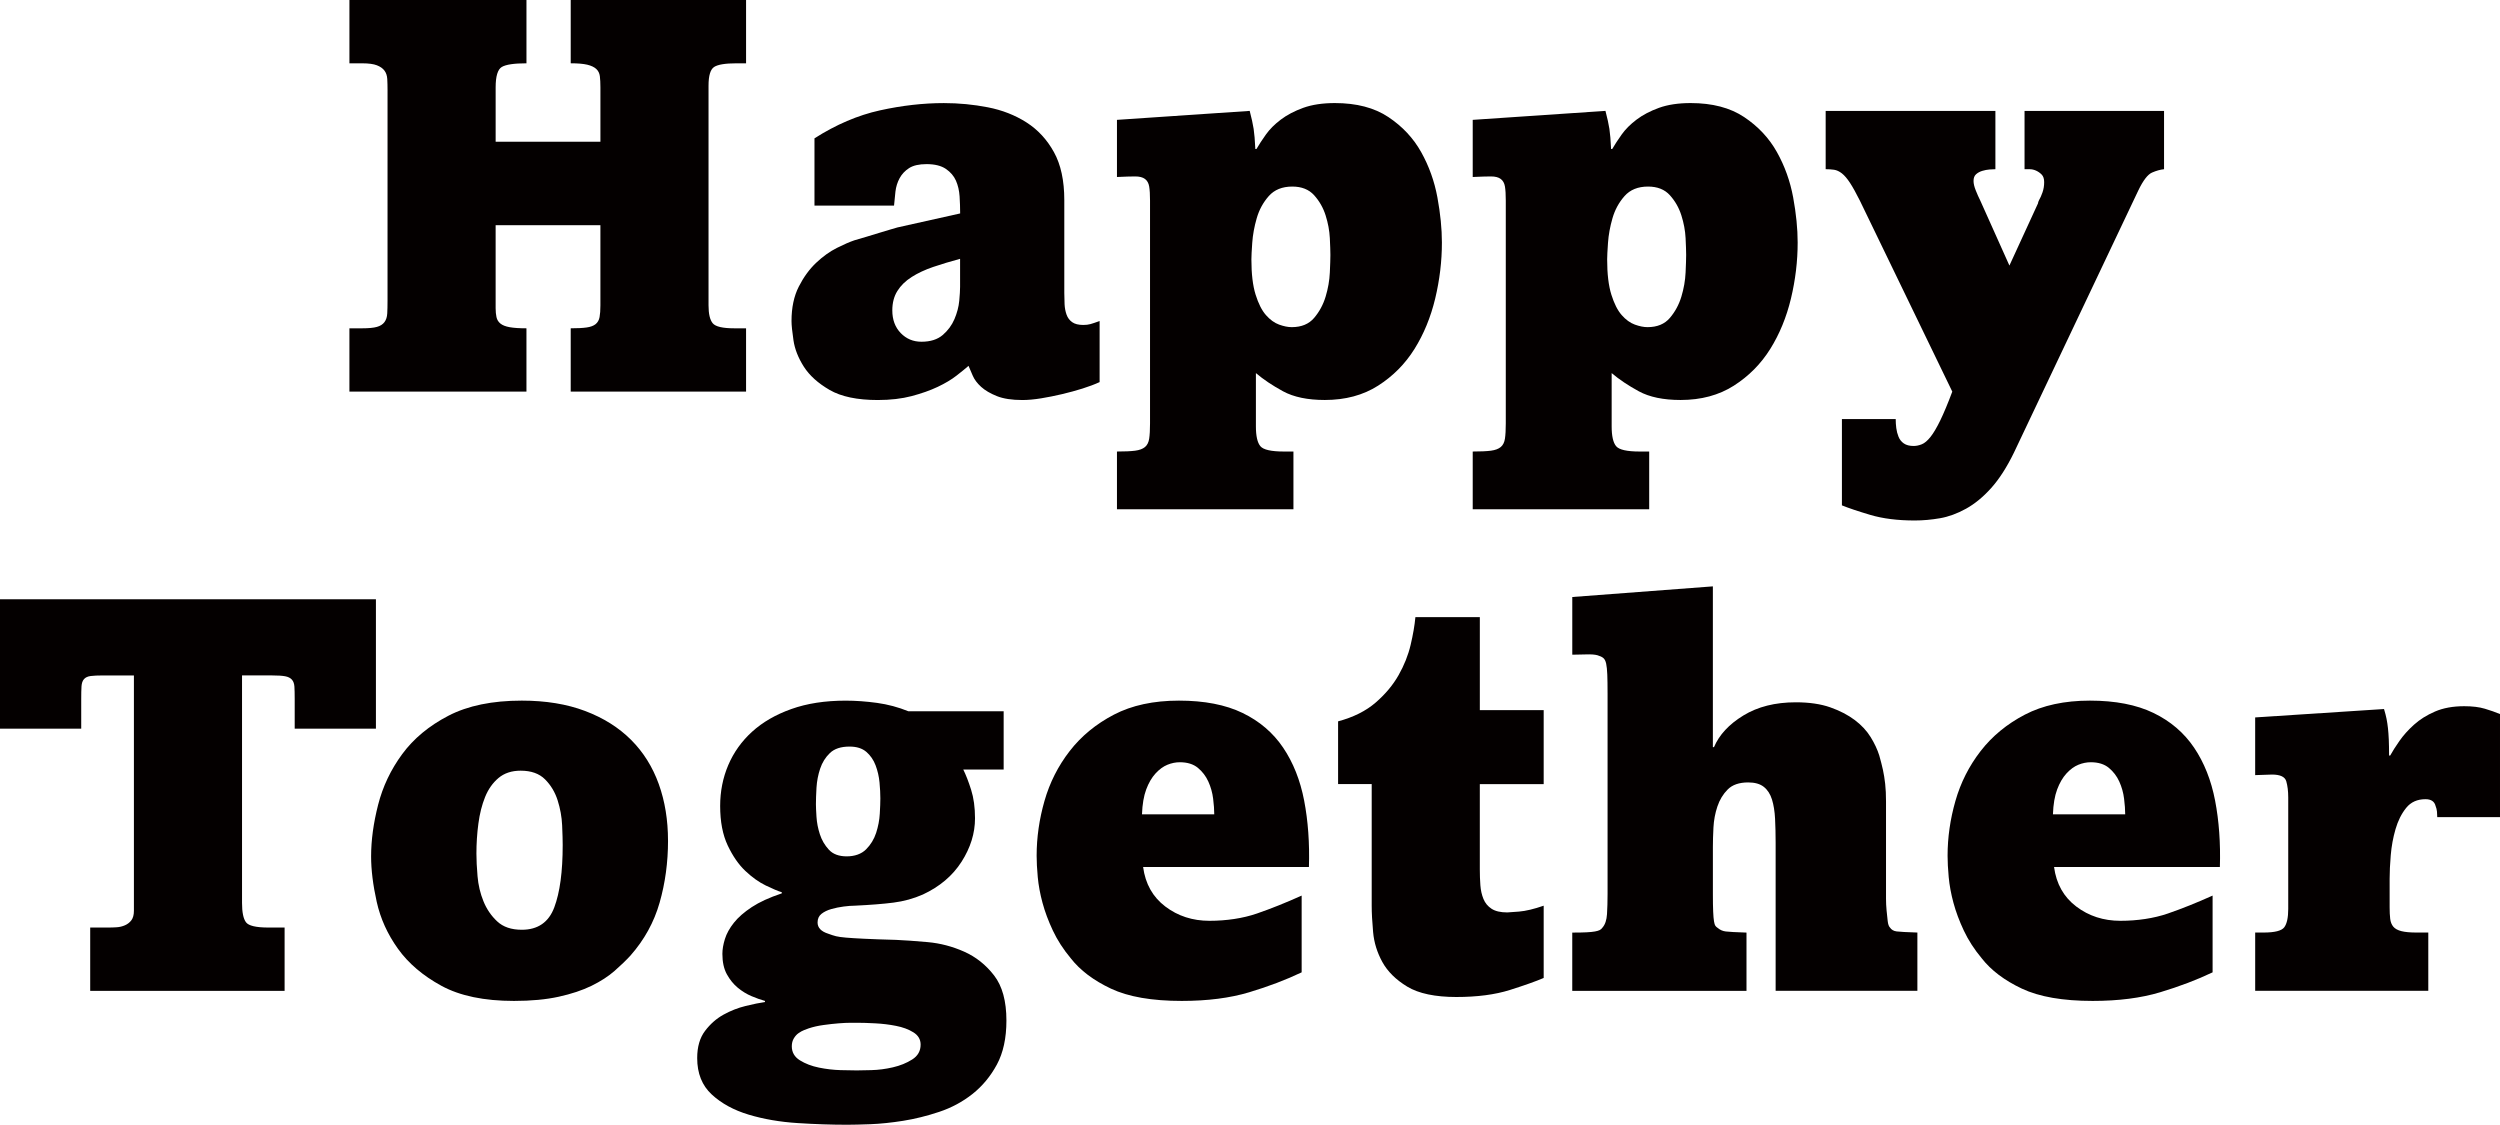
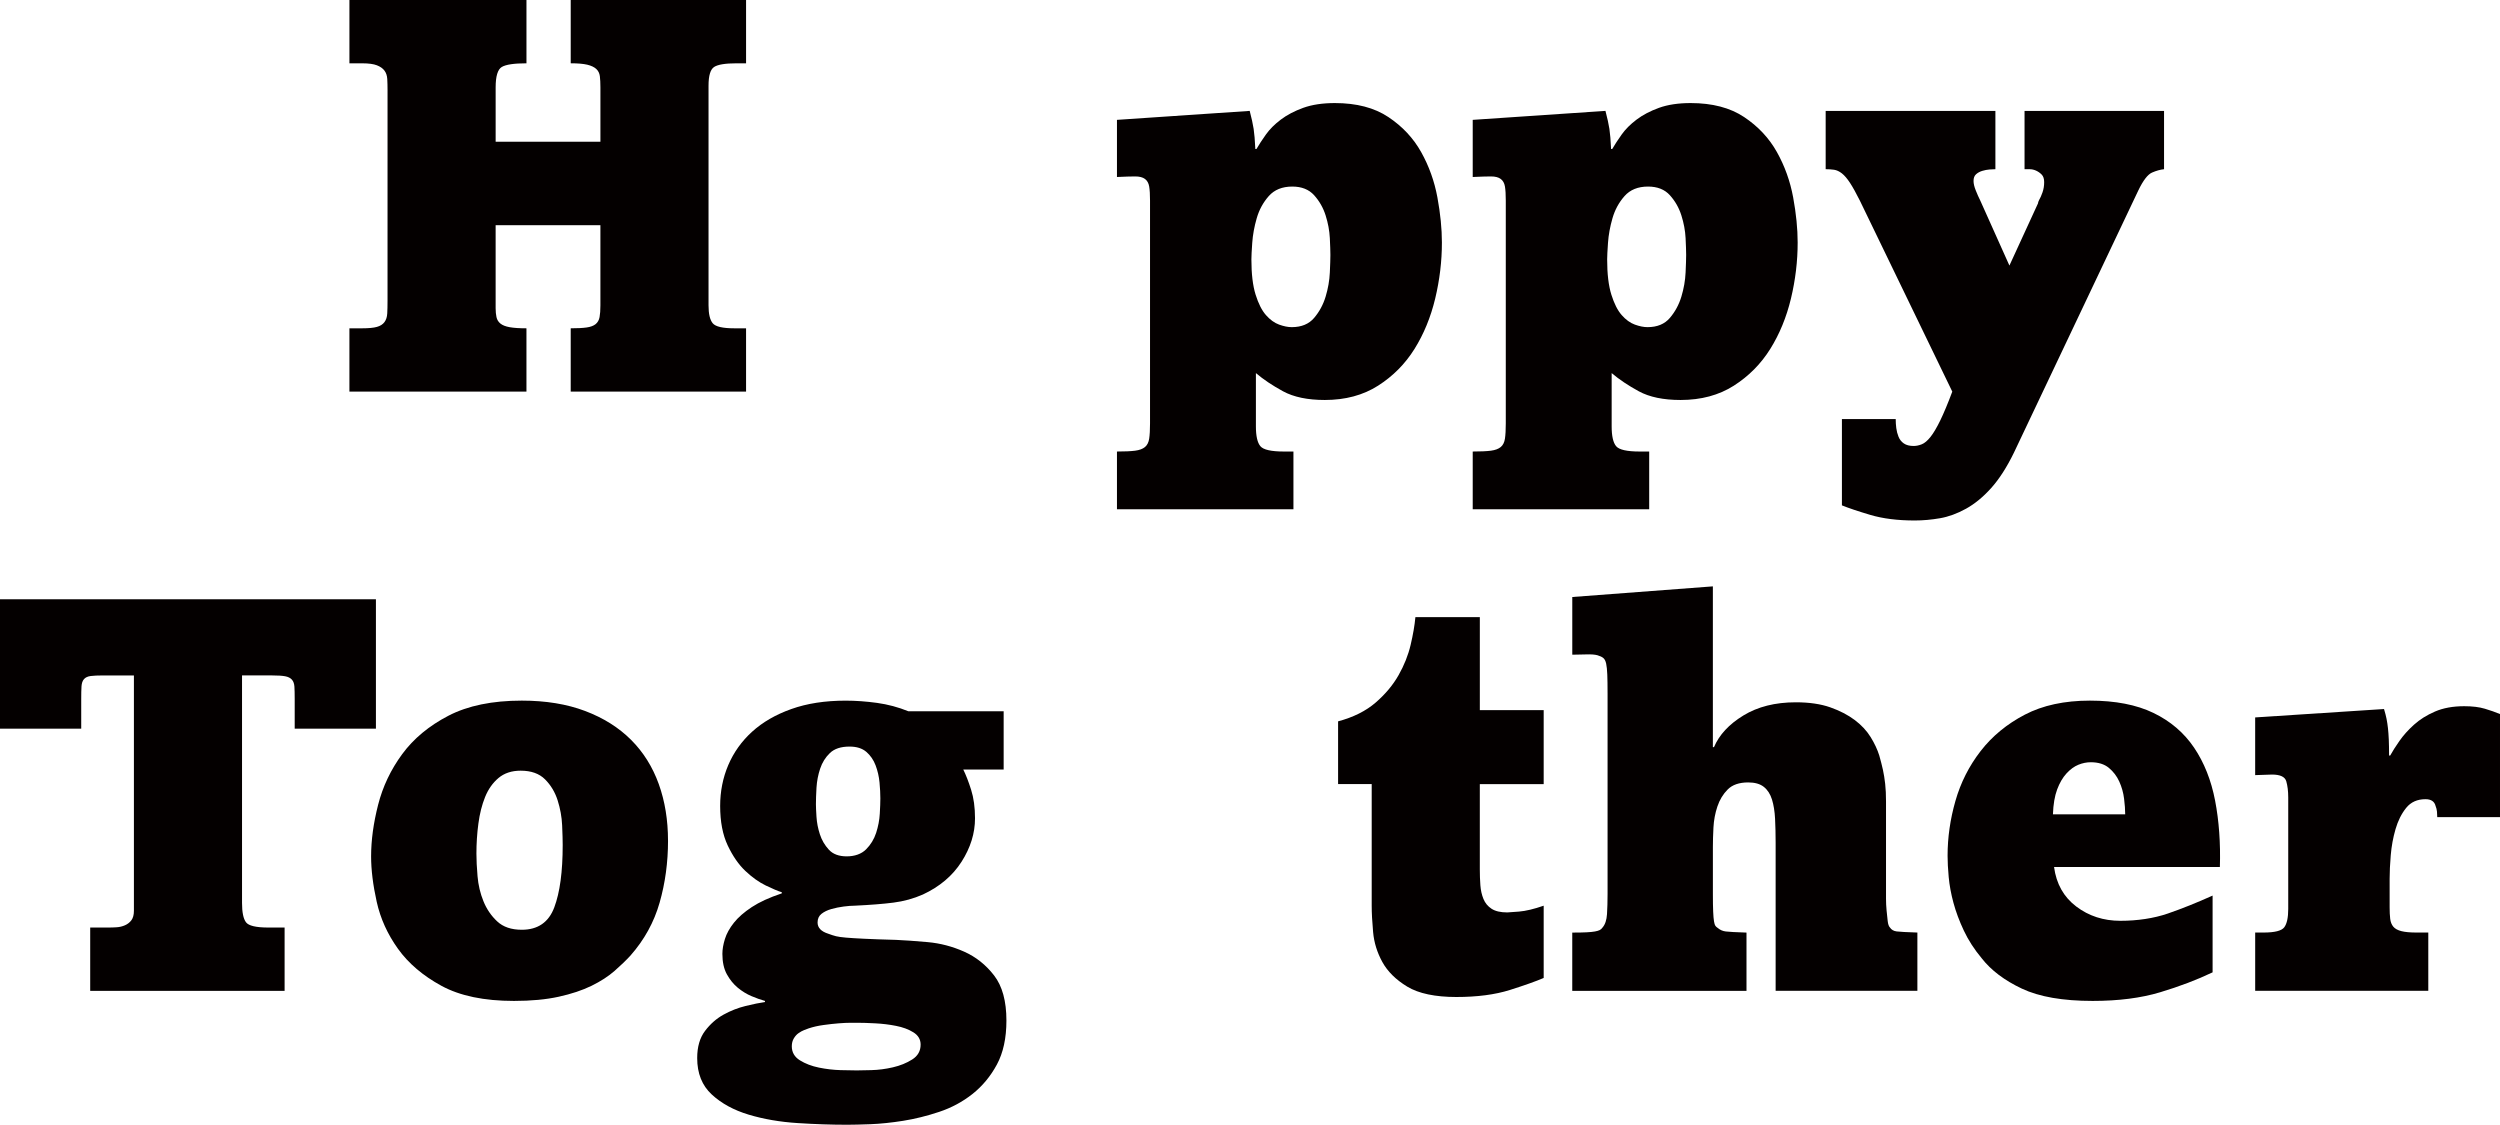
<svg xmlns="http://www.w3.org/2000/svg" id="_レイヤー_2" viewBox="0 0 1247.47 561.23">
  <defs>
    <style>.cls-1{fill:#040000;}</style>
  </defs>
  <g id="happpy">
    <g>
      <path class="cls-1" d="m262.7,0v31.59c-6.15,0-10.25.61-12.3,1.82-2.05,1.21-3.08,4.61-3.08,10.2v27.12h52.28v-27.12c0-2.24-.1-4.1-.28-5.59-.19-1.49-.8-2.7-1.82-3.64-1.03-.93-2.52-1.63-4.47-2.1-1.96-.46-4.71-.7-8.25-.7V0h87.5v31.59h-4.75c-5.59,0-9.32.61-11.18,1.82-1.87,1.21-2.8,4.33-2.8,9.36v109.59c0,4.29.7,7.27,2.1,8.95,1.4,1.68,4.98,2.51,10.76,2.51h5.87v31.59h-87.5v-31.59c3.35,0,6.01-.14,7.97-.42,1.96-.28,3.45-.84,4.48-1.68,1.02-.84,1.68-2,1.95-3.49.28-1.49.42-3.45.42-5.87v-39.98h-52.28v41.38c0,1.68.14,3.17.42,4.47.28,1.3.93,2.38,1.96,3.21,1.02.84,2.56,1.45,4.61,1.82,2.05.37,4.84.56,8.39.56v31.59h-88.34v-31.59h6.43c3.17,0,5.59-.23,7.27-.7,1.68-.46,2.94-1.26,3.78-2.38.84-1.12,1.3-2.56,1.4-4.33.09-1.77.14-3.86.14-6.29V45.01c0-2.05-.05-3.91-.14-5.59-.1-1.68-.56-3.08-1.4-4.19-.84-1.12-2.1-2-3.78-2.65-1.68-.65-4.1-.98-7.27-.98h-6.43V0h88.34Z" />
-       <path class="cls-1" d="m406.38,69.05c10.81-6.89,21.71-11.55,32.71-13.98,10.99-2.42,21.62-3.63,31.87-3.63,7.45,0,14.77.7,21.95,2.1,7.17,1.4,13.6,3.91,19.29,7.55,5.68,3.63,10.25,8.57,13.7,14.82,3.45,6.24,5.17,14.21,5.17,23.9v46.41c0,1.87.05,3.73.14,5.59.09,1.86.42,3.59.98,5.17.56,1.58,1.49,2.84,2.8,3.77,1.3.94,3.17,1.4,5.59,1.4,1.3,0,2.47-.14,3.5-.42,1.02-.28,2.56-.79,4.61-1.54v30.47c-2.43,1.12-5.27,2.19-8.53,3.22-3.26,1.03-6.67,1.95-10.2,2.79-3.54.84-7.04,1.54-10.48,2.1-3.45.56-6.57.84-9.36.84-5.22,0-9.46-.65-12.72-1.96-3.26-1.31-5.87-2.84-7.83-4.61-1.96-1.77-3.35-3.64-4.19-5.59-.84-1.95-1.54-3.59-2.1-4.89-1.49,1.3-3.49,2.94-6.01,4.89-2.51,1.96-5.64,3.82-9.36,5.59-3.73,1.77-8.06,3.3-13,4.61-4.94,1.3-10.58,1.96-16.91,1.96-10.25,0-18.27-1.68-24.04-5.03-5.78-3.35-10.06-7.22-12.86-11.6-2.79-4.38-4.52-8.76-5.17-13.14-.65-4.38-.98-7.59-.98-9.64,0-6.71,1.21-12.44,3.64-17.2,2.42-4.75,5.31-8.71,8.67-11.88,3.35-3.17,6.8-5.63,10.34-7.41,3.54-1.77,6.43-3.02,8.67-3.78,1.86-.56,3.92-1.16,6.15-1.81,2.24-.65,4.38-1.3,6.43-1.96,2.05-.65,3.92-1.21,5.59-1.68,1.68-.46,2.8-.79,3.35-.98l31.31-6.99c0-2.8-.1-5.64-.28-8.53-.19-2.89-.8-5.5-1.82-7.83-1.03-2.33-2.7-4.28-5.03-5.87-2.33-1.58-5.55-2.38-9.64-2.38-3.73,0-6.62.66-8.67,1.96-2.05,1.31-3.63,2.99-4.75,5.03-1.12,2.05-1.81,4.29-2.1,6.71-.28,2.43-.51,4.75-.7,6.99h-39.7v-33.55Zm72.69,60.1c-4.85,1.31-9.32,2.66-13.42,4.05-4.1,1.4-7.69,3.08-10.76,5.03-3.08,1.96-5.45,4.29-7.13,6.99-1.68,2.7-2.51,5.92-2.51,9.65,0,4.66,1.4,8.43,4.19,11.32,2.8,2.89,6.24,4.33,10.34,4.33,4.47,0,8.01-1.12,10.62-3.35,2.61-2.24,4.56-4.89,5.87-7.96,1.3-3.08,2.1-6.1,2.38-9.09.28-2.98.42-5.31.42-6.99v-13.98Z" />
      <path class="cls-1" d="m623.59,55.35c.93,3.54,1.58,6.53,1.96,8.95.37,2.42.65,5.78.84,10.06h.56c1.3-2.24,2.89-4.65,4.75-7.27,1.86-2.61,4.33-5.08,7.41-7.41,3.08-2.33,6.8-4.28,11.18-5.87,4.38-1.58,9.64-2.38,15.8-2.38,10.81,0,19.71,2.33,26.7,6.99,6.99,4.66,12.44,10.48,16.35,17.47,3.91,6.99,6.62,14.54,8.11,22.64,1.49,8.11,2.24,15.61,2.24,22.51,0,9.32-1.12,18.64-3.35,27.95-2.24,9.32-5.69,17.71-10.34,25.16-4.66,7.45-10.72,13.56-18.17,18.31-7.46,4.75-16.31,7.13-26.56,7.13-8.58,0-15.52-1.45-20.83-4.33-5.31-2.89-9.83-5.92-13.56-9.09v26.56c0,4.85.74,8.15,2.24,9.93,1.49,1.77,5.4,2.65,11.74,2.65h4.75v28.8h-88.06v-28.8c3.91,0,6.94-.14,9.09-.42,2.14-.28,3.77-.89,4.89-1.82,1.12-.93,1.82-2.33,2.1-4.19.28-1.86.42-4.38.42-7.55v-111.26c0-2.98-.14-5.31-.42-6.99-.28-1.68-.98-2.94-2.1-3.78-1.12-.84-2.75-1.26-4.89-1.26s-5.17.1-9.09.28v-28.51l66.25-4.48Zm40.26,71.85c0-1.86-.1-4.65-.28-8.39-.19-3.73-.89-7.5-2.1-11.32-1.21-3.82-3.12-7.17-5.73-10.07-2.61-2.89-6.24-4.33-10.9-4.33-5.03,0-8.94,1.59-11.74,4.75-2.8,3.17-4.8,6.85-6.01,11.04-1.21,4.19-1.96,8.29-2.24,12.3-.28,4.01-.42,6.75-.42,8.24,0,7.27.7,13.14,2.1,17.61,1.4,4.47,3.12,7.88,5.17,10.2,2.05,2.33,4.24,3.91,6.57,4.75,2.33.84,4.42,1.26,6.29,1.26,4.84,0,8.57-1.54,11.18-4.62,2.61-3.08,4.52-6.61,5.73-10.62,1.21-4,1.91-8.01,2.1-12.02.18-4.01.28-6.94.28-8.81Z" />
      <path class="cls-1" d="m801.11,55.35c.93,3.54,1.58,6.53,1.96,8.95.37,2.42.65,5.78.84,10.06h.56c1.3-2.24,2.89-4.65,4.75-7.27,1.86-2.61,4.33-5.08,7.41-7.41,3.08-2.33,6.8-4.28,11.18-5.87,4.38-1.58,9.64-2.38,15.8-2.38,10.81,0,19.71,2.33,26.7,6.99,6.99,4.66,12.44,10.48,16.35,17.47,3.91,6.99,6.62,14.54,8.11,22.64,1.49,8.11,2.24,15.61,2.24,22.51,0,9.32-1.12,18.64-3.35,27.95-2.24,9.32-5.69,17.71-10.34,25.16-4.66,7.45-10.72,13.56-18.17,18.31-7.46,4.75-16.31,7.13-26.56,7.13-8.58,0-15.52-1.45-20.83-4.33-5.31-2.89-9.83-5.92-13.56-9.09v26.56c0,4.85.74,8.15,2.24,9.93,1.49,1.77,5.4,2.65,11.74,2.65h4.75v28.8h-88.06v-28.8c3.91,0,6.94-.14,9.09-.42,2.14-.28,3.77-.89,4.89-1.82,1.12-.93,1.82-2.33,2.1-4.19.28-1.86.42-4.38.42-7.55v-111.26c0-2.98-.14-5.31-.42-6.99-.28-1.68-.98-2.94-2.1-3.78-1.12-.84-2.75-1.26-4.89-1.26s-5.17.1-9.09.28v-28.51l66.25-4.48Zm40.26,71.85c0-1.86-.1-4.65-.28-8.39-.19-3.73-.89-7.5-2.1-11.32-1.21-3.82-3.12-7.17-5.73-10.07-2.61-2.89-6.24-4.33-10.9-4.33-5.03,0-8.94,1.59-11.74,4.75-2.8,3.17-4.8,6.85-6.01,11.04-1.21,4.19-1.96,8.29-2.24,12.3-.28,4.01-.42,6.75-.42,8.24,0,7.27.7,13.14,2.1,17.61,1.4,4.47,3.12,7.88,5.17,10.2,2.05,2.33,4.24,3.91,6.57,4.75,2.33.84,4.42,1.26,6.29,1.26,4.84,0,8.57-1.54,11.18-4.62,2.61-3.08,4.52-6.61,5.73-10.62,1.21-4,1.91-8.01,2.1-12.02.18-4.01.28-6.94.28-8.81Z" />
      <path class="cls-1" d="m995.68,55.35v29.08c-.75,0-1.73.05-2.94.14-1.21.1-2.42.33-3.63.7-1.21.37-2.24.93-3.08,1.68-.84.75-1.26,1.86-1.26,3.35,0,1.31.37,2.89,1.12,4.75.74,1.86,1.49,3.54,2.24,5.03l14.54,32.43,14.26-31.03c0-.37.19-.93.56-1.68.56-.93,1.12-2.19,1.68-3.77.56-1.58.84-3.31.84-5.17,0-1.68-.42-2.94-1.26-3.78-.84-.84-1.77-1.49-2.8-1.95-1.03-.46-2.1-.7-3.22-.7h-2.51v-29.08h69.61v29.08c-1.86.19-3.87.75-6.01,1.68-2.14.94-4.43,3.92-6.85,8.95l-62.06,130.83c-3.54,7.27-7.32,13.14-11.32,17.61-4.01,4.47-8.2,7.92-12.58,10.34-4.38,2.42-8.71,4.01-13,4.75-4.29.74-8.48,1.12-12.58,1.12-8.58,0-15.98-.94-22.22-2.8-6.25-1.86-10.95-3.45-14.12-4.75v-43.05h26.84c0,1.49.09,2.98.28,4.47.19,1.49.56,2.94,1.12,4.33.56,1.4,1.44,2.52,2.66,3.36,1.21.84,2.84,1.26,4.89,1.26,1.3,0,2.65-.28,4.05-.84,1.4-.56,2.84-1.78,4.33-3.64,1.49-1.86,3.12-4.61,4.89-8.24,1.77-3.64,3.78-8.44,6.01-14.4l-46.13-95.33c-1.86-3.72-3.49-6.66-4.89-8.81-1.4-2.14-2.75-3.72-4.05-4.75-1.31-1.02-2.62-1.63-3.92-1.82-1.31-.18-2.7-.28-4.19-.28v-29.08h84.7Z" />
    </g>
    <g>
      <path class="cls-1" d="m187.58,299.01v64.58h-40.53v-14.82c0-2.61-.05-4.66-.14-6.15-.1-1.49-.51-2.65-1.26-3.49-.75-.84-1.86-1.4-3.35-1.68-1.5-.28-3.64-.42-6.43-.42h-15.1v113.5c0,4.66.65,7.88,1.96,9.65,1.3,1.77,5.03,2.65,11.18,2.65h8.1v31.59H45.01v-31.59h9.23c1.3,0,2.66-.04,4.05-.14,1.4-.09,2.75-.42,4.05-.98,1.3-.56,2.38-1.4,3.22-2.51.84-1.12,1.26-2.7,1.26-4.75v-117.41h-15.38c-2.61,0-4.66.1-6.15.28-1.5.19-2.61.7-3.36,1.54-.75.84-1.16,2.05-1.26,3.63-.1,1.59-.14,3.68-.14,6.29v14.82H0v-64.58h187.58Z" />
      <path class="cls-1" d="m333.34,419.49c0,10.81-1.4,21.11-4.19,30.89-2.79,9.79-7.64,18.59-14.54,26.42-2.24,2.43-4.89,4.99-7.97,7.69-3.08,2.7-6.9,5.17-11.46,7.41-4.57,2.24-10.02,4.05-16.35,5.45-6.34,1.4-13.79,2.1-22.37,2.1-14.91,0-26.97-2.52-36.2-7.55-9.23-5.03-16.45-11.18-21.66-18.45-5.22-7.27-8.77-15.1-10.63-23.48-1.86-8.39-2.79-15.93-2.79-22.65,0-8.01,1.16-16.58,3.49-25.72,2.33-9.13,6.33-17.56,12.02-25.3,5.68-7.73,13.37-14.12,23.06-19.15,9.69-5.03,21.9-7.55,36.62-7.55,11.93,0,22.46,1.72,31.59,5.17,9.13,3.45,16.77,8.25,22.92,14.39,6.15,6.15,10.76,13.52,13.84,22.08,3.08,8.58,4.61,17.99,4.61,28.24Zm-52.56,2.24c0-2.42-.1-5.73-.28-9.92-.19-4.19-.94-8.34-2.24-12.44-1.31-4.1-3.4-7.59-6.29-10.48-2.89-2.89-6.94-4.33-12.16-4.33-4.48,0-8.16,1.22-11.04,3.63-2.89,2.43-5.13,5.59-6.71,9.5-1.59,3.92-2.7,8.34-3.35,13.28-.66,4.94-.98,9.92-.98,14.96,0,3.17.18,6.94.56,11.32.37,4.38,1.35,8.53,2.94,12.44,1.58,3.91,3.86,7.27,6.85,10.06,2.98,2.8,7.08,4.19,12.3,4.19,8.01,0,13.42-3.73,16.21-11.18,2.8-7.45,4.19-17.8,4.19-31.03Z" />
      <path class="cls-1" d="m500.79,383.99h-20.13c1.3,2.61,2.61,5.97,3.91,10.07,1.3,4.1,1.95,8.85,1.95,14.26,0,7.46-2.24,14.68-6.71,21.67-4.47,6.99-10.9,12.44-19.29,16.35-4.66,2.05-9.56,3.4-14.68,4.05-5.13.66-11.6,1.17-19.43,1.54-1.49,0-3.31.14-5.45.42-2.14.28-4.19.7-6.15,1.26-1.95.56-3.59,1.35-4.89,2.38-1.31,1.02-1.96,2.47-1.96,4.33,0,2.61,1.77,4.47,5.31,5.59,1.49.56,2.8.98,3.92,1.26,1.12.28,2.79.51,5.03.7,2.24.19,5.26.38,9.09.56,3.82.19,9.09.38,15.8.56,4.29.19,9.55.56,15.8,1.12,6.24.56,12.3,2.14,18.17,4.75,5.87,2.61,10.86,6.57,14.96,11.88,4.1,5.31,6.15,12.81,6.15,22.5,0,8.76-1.59,16.07-4.75,21.95-3.17,5.87-7.23,10.76-12.16,14.68-4.94,3.91-10.48,6.89-16.63,8.94-6.15,2.05-12.16,3.54-18.03,4.47-5.87.93-11.28,1.49-16.21,1.68-4.94.18-8.81.28-11.6.28-7.83,0-16.12-.28-24.88-.84-8.76-.56-16.87-1.96-24.32-4.19-7.45-2.24-13.6-5.59-18.45-10.07-4.85-4.47-7.27-10.53-7.27-18.17,0-5.59,1.3-10.11,3.92-13.56,2.61-3.45,5.68-6.15,9.22-8.11,3.54-1.96,7.22-3.4,11.04-4.33,3.82-.94,7.03-1.59,9.64-1.96v-.56c-2.05-.56-4.29-1.35-6.71-2.38-2.43-1.03-4.71-2.43-6.85-4.19-2.14-1.77-3.96-4.01-5.45-6.71-1.49-2.7-2.24-6.1-2.24-10.2,0-2.24.42-4.71,1.26-7.41.84-2.7,2.33-5.4,4.47-8.1,2.14-2.7,5.13-5.31,8.95-7.83,3.82-2.51,8.8-4.79,14.96-6.85v-.56c-1.86-.56-4.52-1.68-7.97-3.35-3.45-1.68-6.85-4.1-10.2-7.27-3.35-3.16-6.29-7.41-8.81-12.72-2.51-5.31-3.77-11.88-3.77-19.71,0-7.27,1.35-14.07,4.05-20.41,2.7-6.33,6.66-11.88,11.88-16.63,5.22-4.75,11.74-8.53,19.57-11.32,7.83-2.8,16.87-4.19,27.12-4.19,5.03,0,10.25.38,15.66,1.12,5.4.75,10.62,2.14,15.66,4.19h47.52v29.07Zm-72.96,126.36h-3.22c-1.77,0-3.82.09-6.15.28-2.33.19-4.85.46-7.55.84-2.7.37-5.17.93-7.41,1.68-.56.18-1.31.46-2.24.84-.94.37-1.87.88-2.8,1.54-.94.65-1.72,1.54-2.38,2.66-.66,1.12-.98,2.42-.98,3.91,0,2.98,1.35,5.31,4.05,6.99,2.7,1.68,5.87,2.89,9.5,3.63,3.63.74,7.22,1.16,10.76,1.26,3.54.09,6.24.14,8.1.14,1.3,0,3.73-.05,7.27-.14,3.54-.09,7.13-.56,10.77-1.4,3.63-.84,6.85-2.14,9.64-3.92,2.79-1.77,4.19-4.24,4.19-7.41,0-2.61-1.22-4.66-3.64-6.15-2.42-1.5-5.31-2.56-8.67-3.21-3.35-.66-6.8-1.08-10.34-1.26-3.54-.19-6.53-.28-8.94-.28Zm11.46-111.82c0-2.42-.14-5.12-.42-8.11-.28-2.98-.94-5.82-1.96-8.53-1.02-2.7-2.56-4.93-4.61-6.71-2.05-1.77-4.85-2.65-8.39-2.65-4.29,0-7.55,1.07-9.78,3.21-2.24,2.14-3.87,4.75-4.89,7.83-1.02,3.08-1.63,6.25-1.82,9.5-.19,3.26-.28,6.01-.28,8.25,0,1.3.09,3.4.28,6.29.19,2.89.74,5.78,1.68,8.66.93,2.89,2.42,5.45,4.47,7.69,2.05,2.24,5.03,3.35,8.95,3.35s7.31-1.16,9.64-3.49c2.33-2.33,4-5.08,5.03-8.25,1.02-3.16,1.63-6.33,1.81-9.5.19-3.16.28-5.68.28-7.55Z" />
-       <path class="cls-1" d="m570.4,432.63c1.12,8.39,4.81,14.96,11.08,19.71,6.26,4.75,13.61,7.13,22.02,7.13s16.68-1.21,23.7-3.64c7.02-2.42,14.45-5.4,22.31-8.94v38.3c-7.83,3.73-16.54,7.04-26.14,9.93-9.6,2.89-20.83,4.33-33.69,4.33-14.91,0-26.7-2.05-35.37-6.15-8.67-4.1-15.33-9.13-19.99-15.1-3.73-4.48-6.71-9.09-8.94-13.84-2.24-4.75-3.96-9.37-5.17-13.84-1.21-4.47-2-8.75-2.38-12.86-.38-4.1-.56-7.64-.56-10.62,0-9.13,1.3-18.26,3.92-27.4,2.61-9.13,6.8-17.42,12.58-24.88,5.77-7.45,13.14-13.51,22.08-18.17,8.94-4.65,19.75-6.99,32.43-6.99s23.25,2.05,31.73,6.15c8.48,4.1,15.24,9.88,20.27,17.33,5.03,7.46,8.53,16.26,10.48,26.42,1.95,10.16,2.75,21.2,2.38,33.13h-82.75Zm35.5-26.27c0-2.24-.19-4.85-.56-7.83-.37-2.98-1.17-5.82-2.39-8.53-1.22-2.7-2.96-4.98-5.21-6.85-2.25-1.86-5.26-2.8-9.02-2.8-2.07,0-4.14.42-6.2,1.26-2.07.84-4.04,2.29-5.92,4.33-1.88,2.05-3.43,4.71-4.65,7.97-1.22,3.26-1.93,7.41-2.11,12.44h36.06Z" />
      <path class="cls-1" d="m770.28,354.36v36.9h-31.87v42.5c0,2.79.09,5.45.28,7.97.18,2.51.7,4.8,1.54,6.85.84,2.05,2.19,3.68,4.05,4.89,1.86,1.21,4.47,1.82,7.83,1.82.56,0,2.52-.14,5.87-.42,3.35-.28,7.45-1.26,12.3-2.94v36.06c-3.92,1.68-9.56,3.68-16.91,6.01-7.37,2.32-16.26,3.49-26.7,3.49s-18.78-1.72-24.46-5.17c-5.69-3.45-9.83-7.55-12.44-12.3-2.61-4.75-4.15-9.73-4.61-14.96-.47-5.22-.7-9.59-.7-13.14v-60.67h-16.77v-31.31c7.64-2.05,13.88-5.17,18.73-9.36,4.84-4.19,8.67-8.76,11.46-13.7,2.8-4.94,4.8-9.97,6.01-15.1,1.21-5.12,2-9.73,2.38-13.84h32.15v46.41h31.87Z" />
      <path class="cls-1" d="m854.7,292.58v80.23h.56c2.61-6.15,7.5-11.42,14.68-15.8,7.17-4.38,15.88-6.57,26.14-6.57,6.71,0,12.44.84,17.2,2.51,4.75,1.68,8.8,3.78,12.16,6.29,3.35,2.51,6.01,5.36,7.97,8.53,1.96,3.17,3.4,6.25,4.33,9.23.74,2.61,1.35,4.99,1.82,7.13.46,2.14.84,4.47,1.12,6.99.28,2.52.42,5.45.42,8.8v48.5c0,1.96.09,3.91.28,5.87.19,1.96.37,3.73.56,5.31.18,1.59.56,2.66,1.12,3.21.74,1.12,1.86,1.78,3.35,1.96,1.49.19,4.94.38,10.34.56v29.08h-70.73v-73.8c0-4.29-.1-8.29-.28-12.02-.19-3.73-.7-6.94-1.54-9.64-.84-2.7-2.19-4.8-4.05-6.29-1.86-1.49-4.47-2.24-7.83-2.24-4.47,0-7.88,1.17-10.2,3.5-2.33,2.33-4.05,5.17-5.17,8.53-1.12,3.35-1.77,6.85-1.96,10.48-.19,3.63-.28,6.85-.28,9.64v23.48c0,3.73.04,6.66.14,8.81.09,2.14.23,3.77.42,4.89.18,1.12.42,1.86.7,2.24.28.38.7.75,1.26,1.12,1.12.94,2.42,1.5,3.91,1.68,1.49.19,4.94.38,10.34.56v29.08h-86.94v-29.08c2.98,0,5.35-.04,7.13-.14,1.77-.09,3.17-.23,4.19-.42,1.02-.18,1.82-.42,2.38-.7.56-.28,1.02-.7,1.4-1.26,1.3-1.49,2.05-3.72,2.24-6.71.18-2.98.28-6.33.28-10.07v-99.8c0-4.1-.05-7.32-.14-9.65-.1-2.32-.28-4.14-.56-5.45-.28-1.3-.75-2.24-1.4-2.79-.65-.56-1.63-1.02-2.93-1.4-1.31-.37-3.21-.51-5.73-.42-2.51.1-4.8.14-6.85.14v-28.79l70.17-5.31Z" />
      <path class="cls-1" d="m1024.95,432.63c1.12,8.39,4.81,14.96,11.08,19.71,6.26,4.75,13.61,7.13,22.02,7.13s16.68-1.21,23.7-3.64c7.02-2.42,14.45-5.4,22.31-8.94v38.3c-7.83,3.73-16.54,7.04-26.14,9.93-9.6,2.89-20.83,4.33-33.69,4.33-14.91,0-26.7-2.05-35.37-6.15-8.67-4.1-15.33-9.13-19.99-15.1-3.73-4.48-6.71-9.09-8.94-13.84-2.24-4.75-3.96-9.37-5.17-13.84-1.21-4.47-2-8.75-2.38-12.86-.38-4.1-.56-7.64-.56-10.62,0-9.13,1.3-18.26,3.92-27.4,2.61-9.13,6.8-17.42,12.58-24.88,5.77-7.45,13.14-13.51,22.08-18.17,8.94-4.65,19.75-6.99,32.43-6.99s23.25,2.05,31.73,6.15c8.48,4.1,15.24,9.88,20.27,17.33,5.03,7.46,8.53,16.26,10.48,26.42,1.95,10.16,2.75,21.2,2.38,33.13h-82.75Zm35.5-26.27c0-2.24-.19-4.85-.56-7.83-.37-2.98-1.17-5.82-2.39-8.53-1.22-2.7-2.96-4.98-5.21-6.85-2.25-1.86-5.26-2.8-9.02-2.8-2.07,0-4.14.42-6.2,1.26-2.07.84-4.04,2.29-5.92,4.33-1.88,2.05-3.43,4.71-4.65,7.97-1.23,3.26-1.93,7.41-2.11,12.44h36.06Z" />
      <path class="cls-1" d="m1189.6,353.8c.56,1.86.98,3.49,1.26,4.89.28,1.4.51,2.94.7,4.61.18,1.68.33,3.59.42,5.73.09,2.15.14,4.8.14,7.97h.56c1.12-2.05,2.66-4.47,4.61-7.27,1.95-2.8,4.38-5.5,7.27-8.11,2.89-2.61,6.38-4.8,10.48-6.57,4.1-1.77,8.95-2.66,14.54-2.66,4.1,0,7.55.42,10.34,1.26,2.8.84,5.31,1.72,7.55,2.65v51.44h-31.31c0-.93-.05-1.86-.14-2.8-.1-.93-.32-1.86-.7-2.79-.56-2.24-2.24-3.36-5.03-3.36-4.1,0-7.32,1.45-9.64,4.34-2.33,2.89-4.1,6.43-5.31,10.62-1.22,4.19-2.01,8.53-2.38,13-.38,4.47-.56,8.39-.56,11.74v14.26c0,2.24.09,4.15.28,5.73.19,1.59.7,2.89,1.54,3.91.84,1.02,2.19,1.77,4.05,2.24,1.86.47,4.38.7,7.55.7h5.87v29.08h-86.38v-29.08h4.19c5.59,0,9.04-.88,10.34-2.65,1.3-1.77,1.96-4.8,1.96-9.09v-55.63c0-3.17-.33-5.87-.98-8.11-.65-2.24-3.03-3.35-7.13-3.35l-8.39.28v-28.79l64.3-4.19Z" />
    </g>
  </g>
</svg>